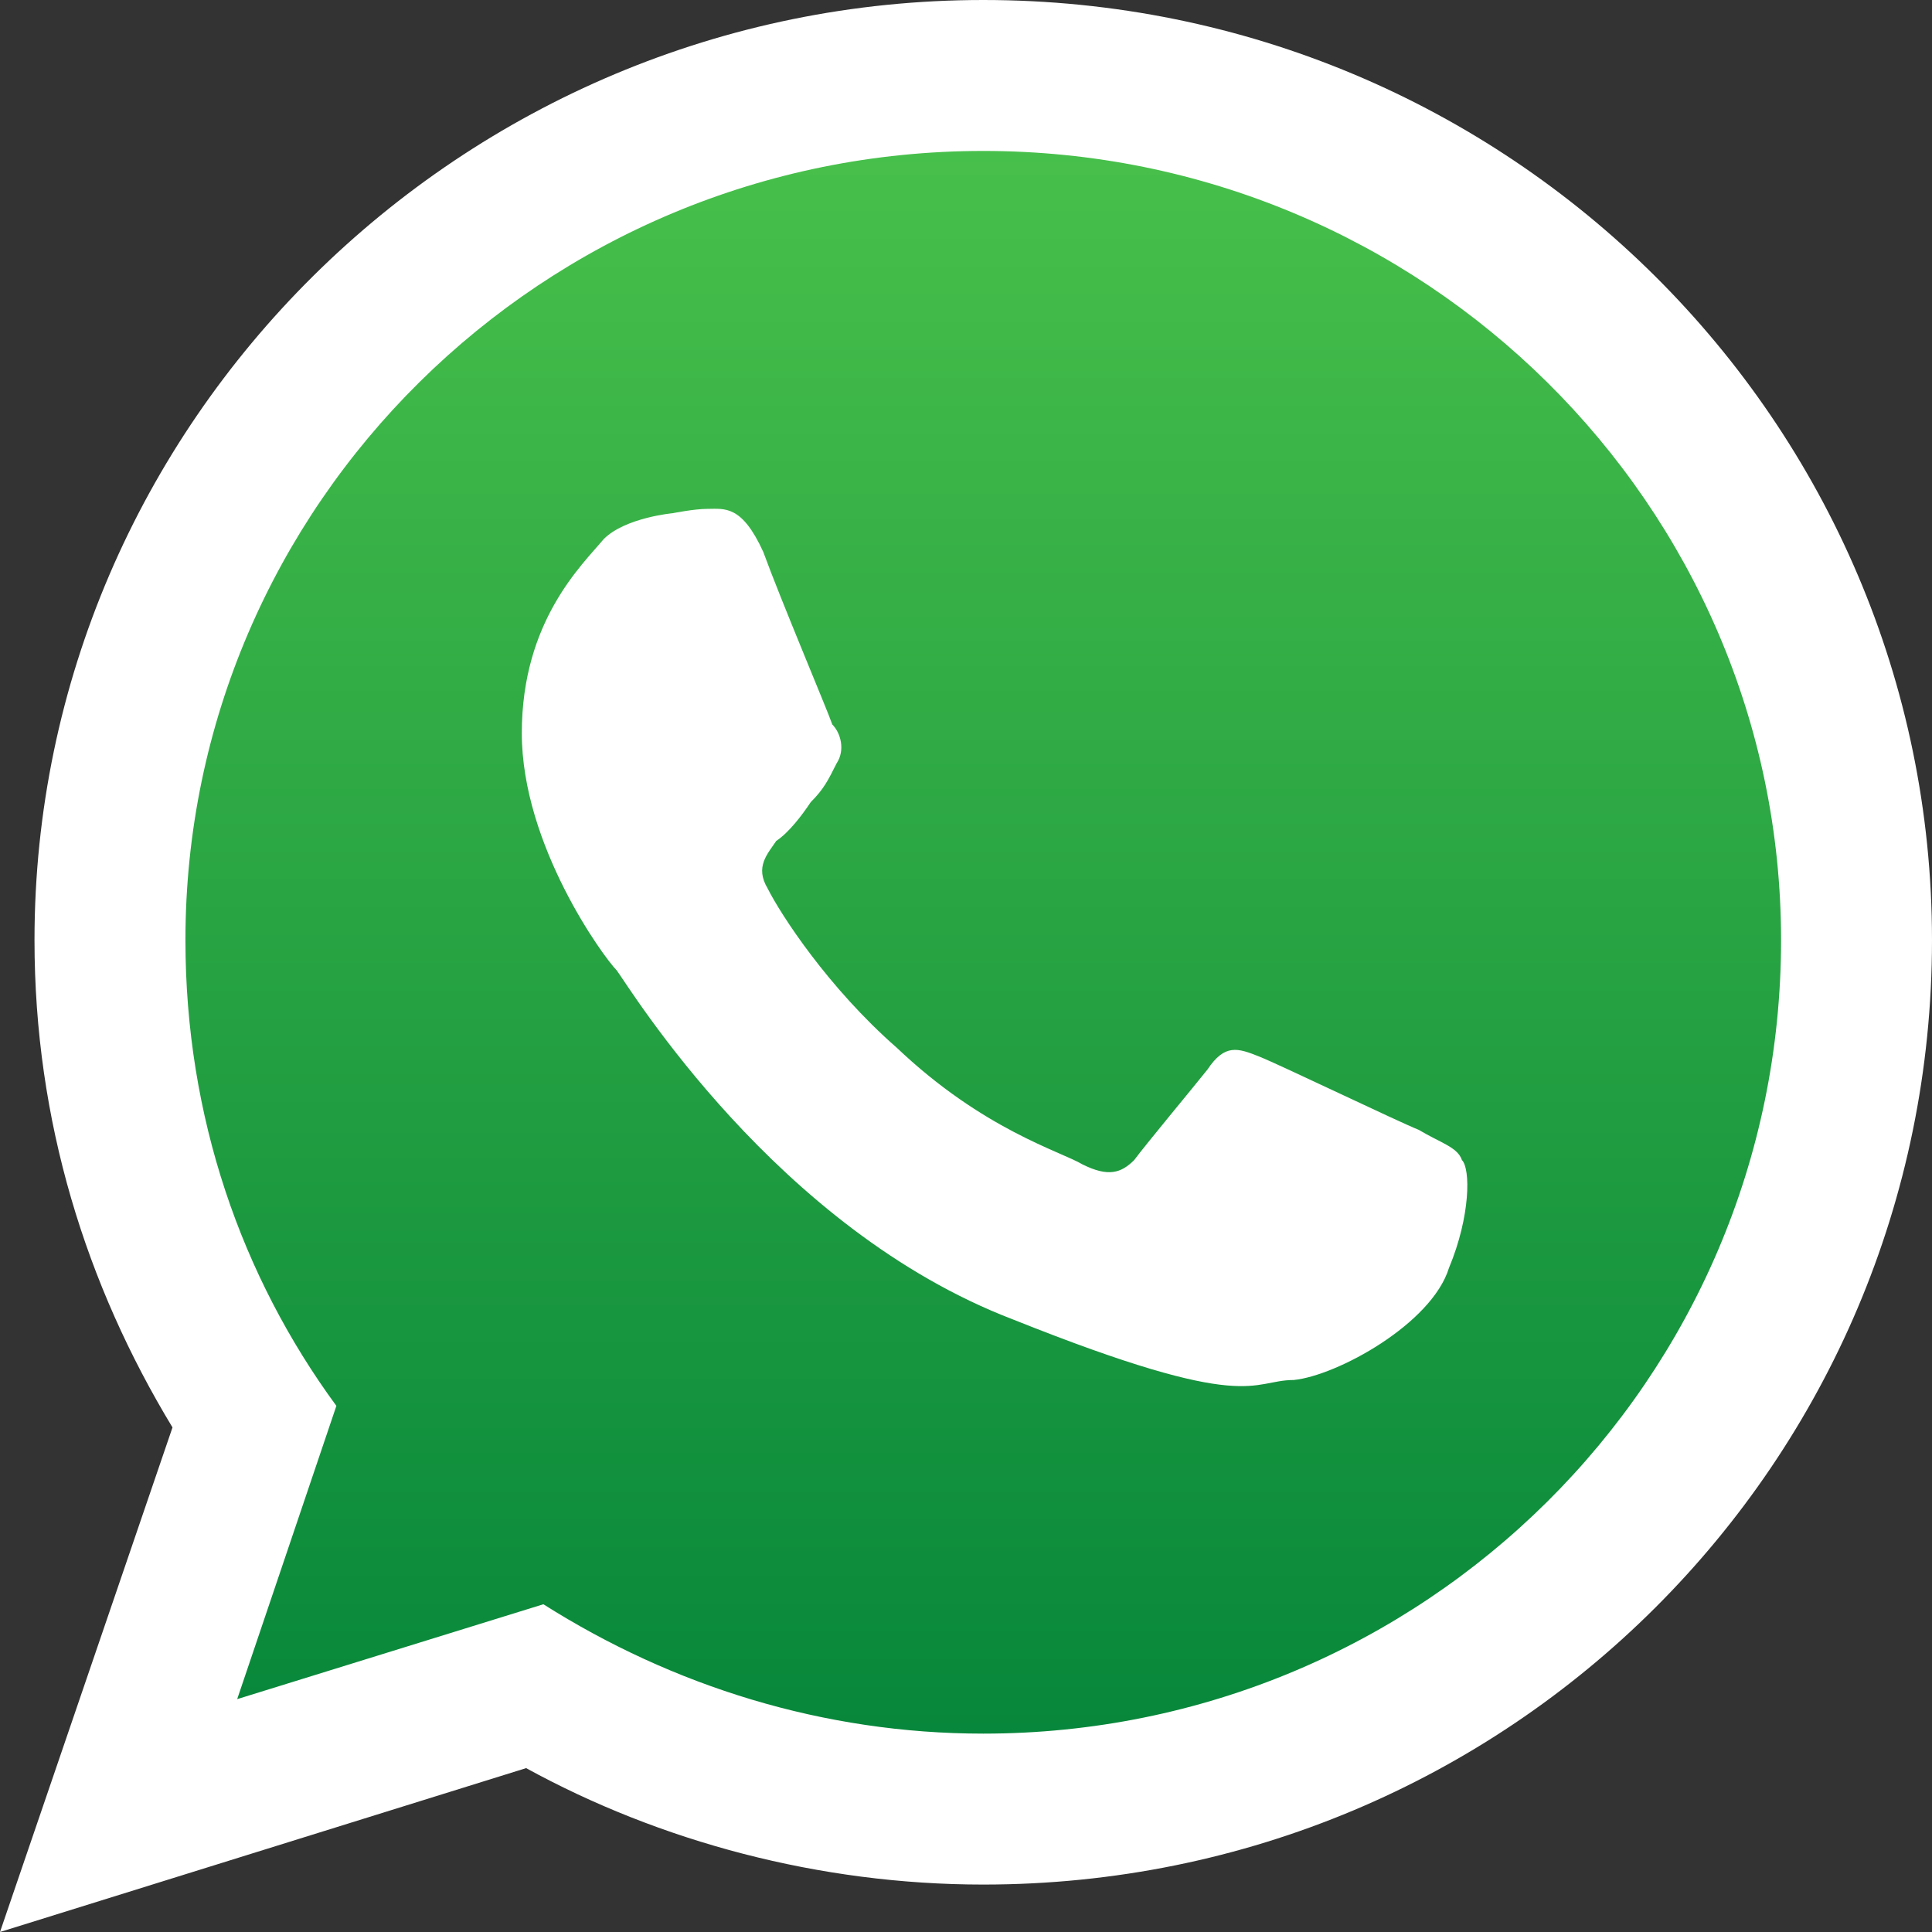
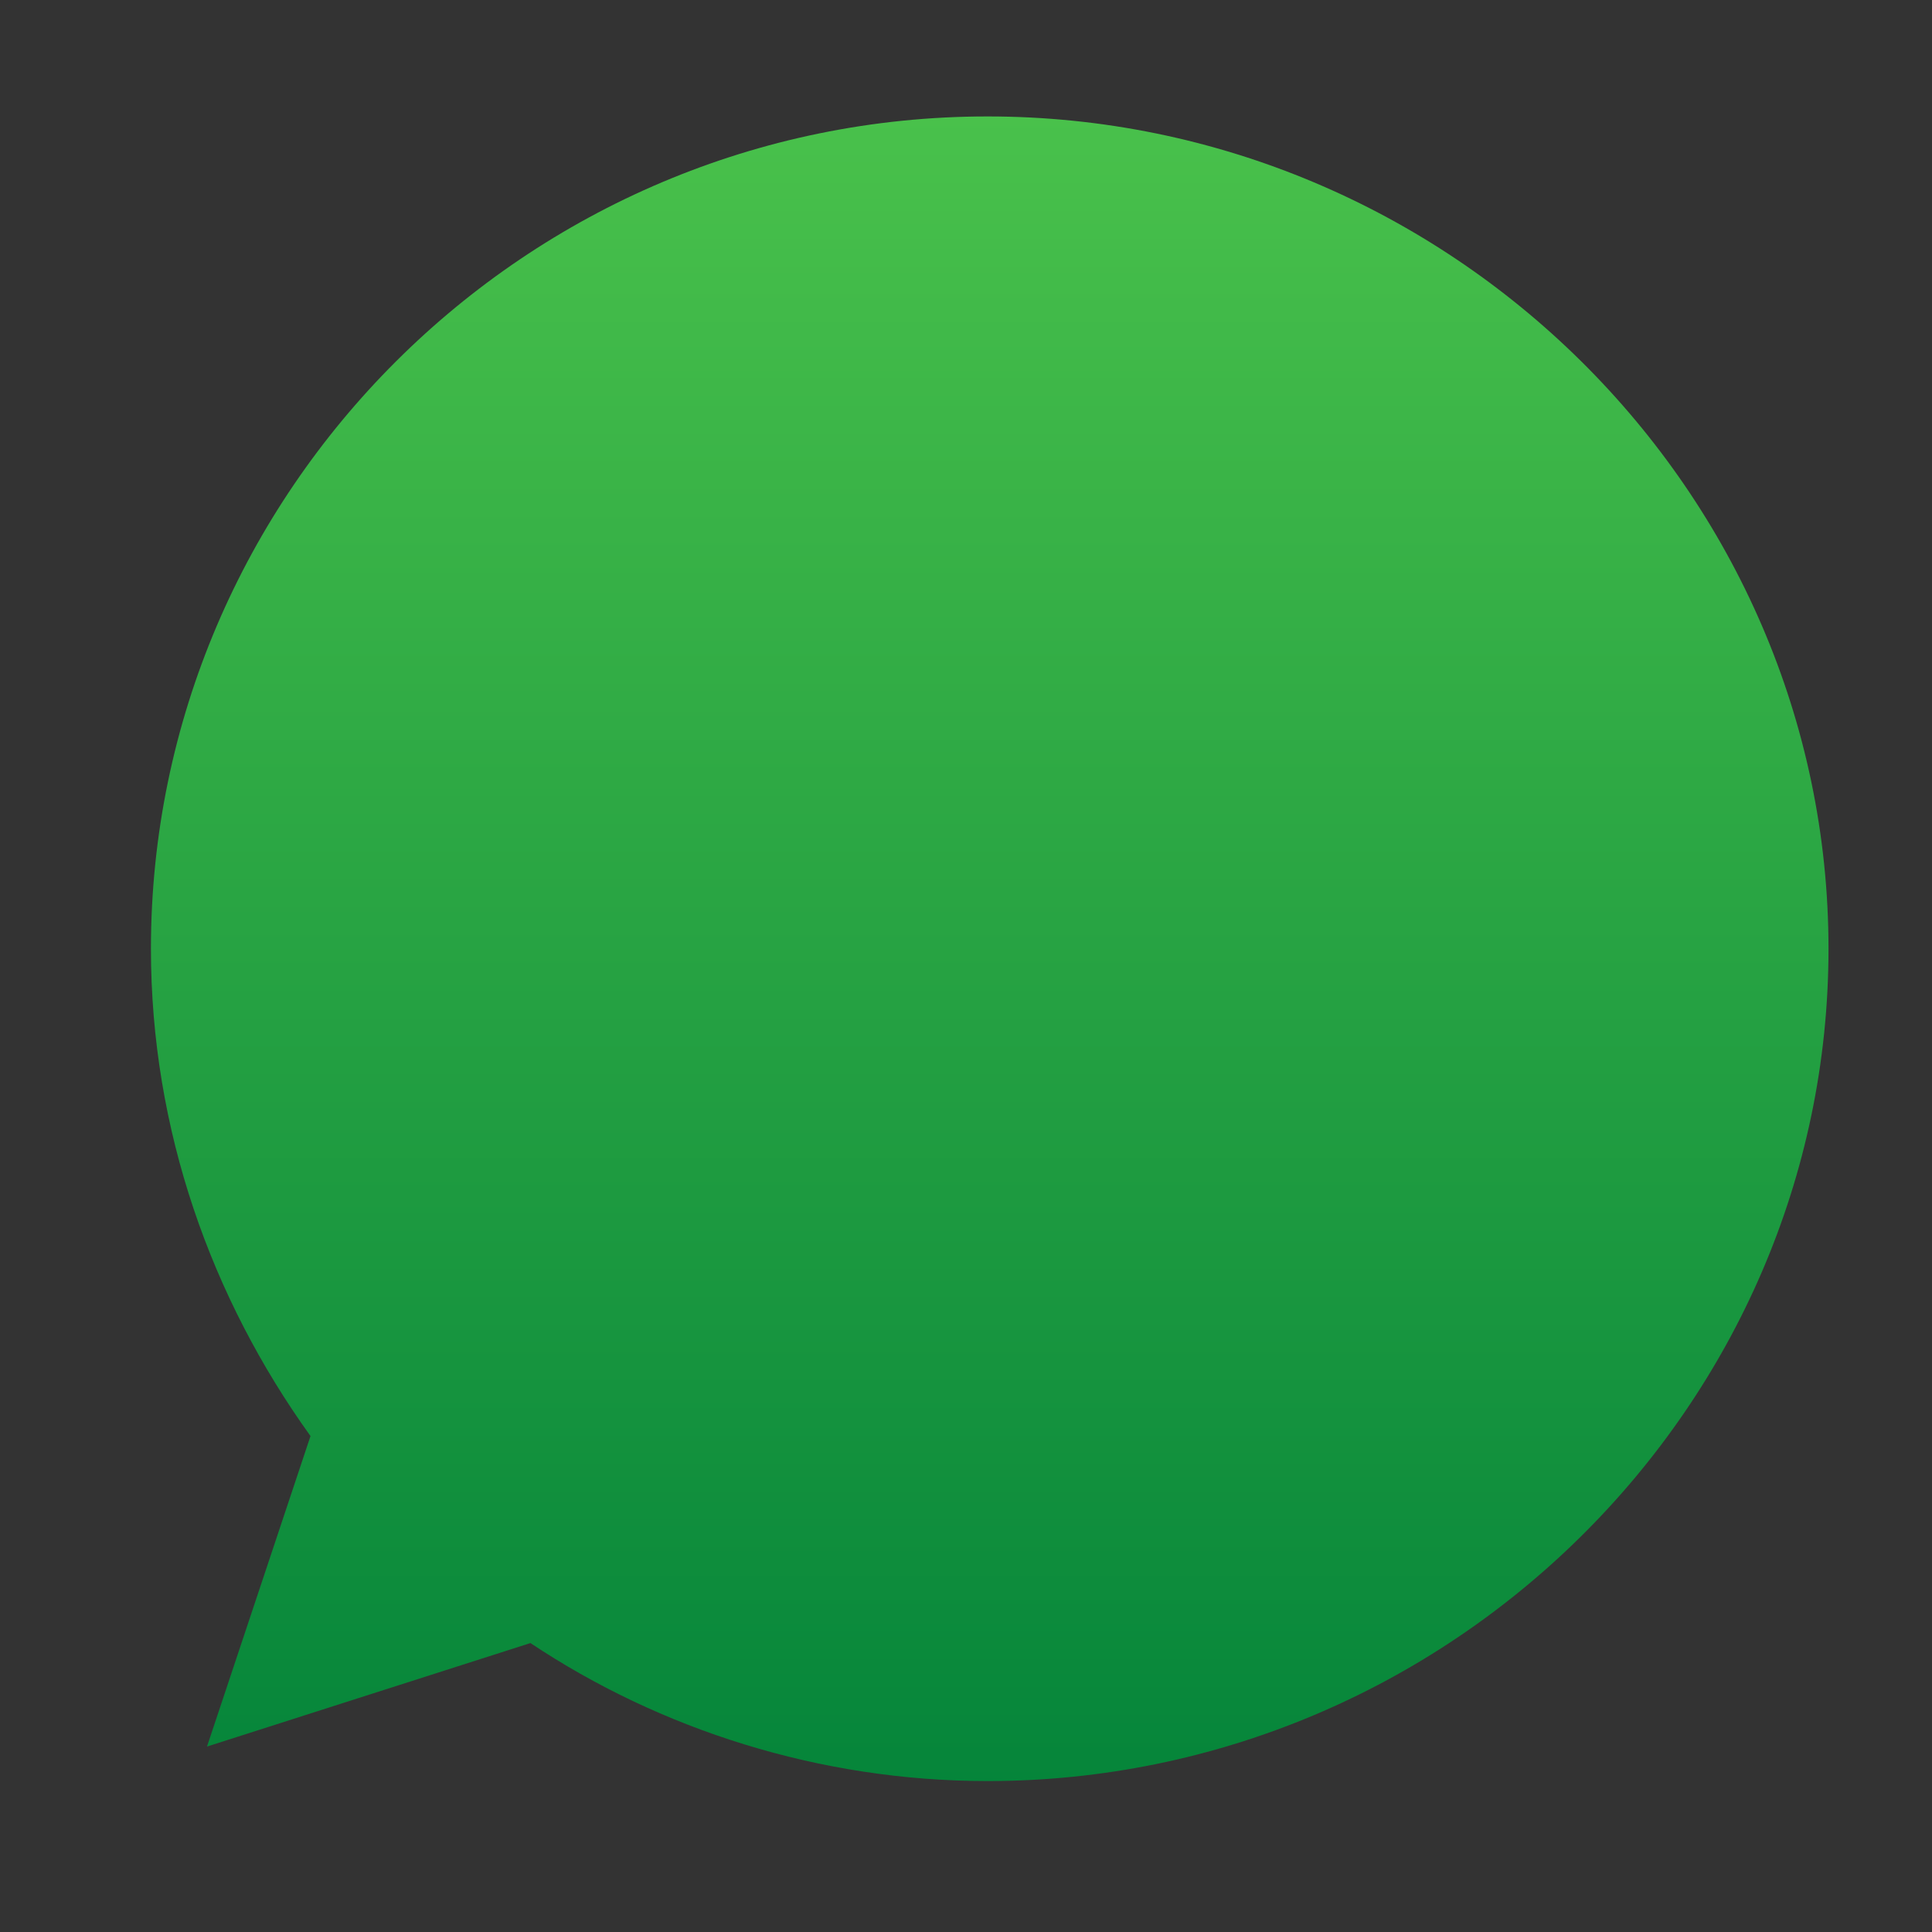
<svg xmlns="http://www.w3.org/2000/svg" xml:space="preserve" width="121px" height="121px" version="1.1" style="shape-rendering:geometricPrecision; text-rendering:geometricPrecision; image-rendering:optimizeQuality; fill-rule:evenodd; clip-rule:evenodd" viewBox="0 0 4.48 4.48">
  <rect x="0" y="0" width="4.48" height="4.48" fill="#333333" stroke="none" />
  <defs>
    <style type="text/css">
   
    .fil1 {fill:white}
    .fil0 {fill:url(#id0)}
   
  </style>
    <linearGradient id="id0" gradientUnits="userSpaceOnUse" x1="2.29" y1="0.27" x2="2.29" y2="4.13">
      <stop offset="0" style="stop-opacity:1; stop-color:#49C14B" />
      <stop offset="1" style="stop-opacity:1; stop-color:#05853A" />
    </linearGradient>
  </defs>
  <g id="OBJECTS">
    <g id="_2684254342800">
      <path class="fil0" d="M2.29 0.27c-1.07,0 -1.94,0.87 -1.94,1.93 0,0.42 0.14,0.81 0.37,1.13l-0.24 0.72 0.75 -0.24c0.3,0.2 0.67,0.32 1.06,0.32 1.07,0 1.95,-0.87 1.95,-1.93 0,-1.06 -0.88,-1.93 -1.95,-1.93z" />
      <g>
-         <path class="fil1" d="M4.48 2.18c0,1.21 -0.98,2.19 -2.2,2.19 -0.38,0 -0.75,-0.1 -1.06,-0.27l-1.22 0.38 0.4 -1.17c-0.2,-0.33 -0.32,-0.71 -0.32,-1.13 0,-1.2 0.99,-2.18 2.2,-2.18 1.22,0 2.2,0.98 2.2,2.18zm-2.2 -1.83l0 0c-1.02,0 -1.85,0.82 -1.85,1.83 0,0.41 0.13,0.78 0.35,1.08l-0.23 0.68 0.71 -0.22c0.3,0.19 0.65,0.3 1.02,0.3 1.02,0 1.85,-0.82 1.85,-1.84 0,-1.01 -0.83,-1.83 -1.85,-1.83zm1.11 2.34l0 0c-0.01,-0.03 -0.05,-0.04 -0.1,-0.07 -0.05,-0.02 -0.32,-0.15 -0.37,-0.17 -0.05,-0.02 -0.08,-0.03 -0.12,0.03 -0.04,0.05 -0.14,0.17 -0.17,0.21 -0.03,0.03 -0.06,0.04 -0.12,0.01 -0.05,-0.03 -0.23,-0.08 -0.43,-0.27 -0.16,-0.14 -0.27,-0.31 -0.3,-0.37 -0.03,-0.05 0,-0.08 0.02,-0.11 0.03,-0.02 0.06,-0.06 0.08,-0.09 0.03,-0.03 0.04,-0.05 0.06,-0.09 0.02,-0.03 0.01,-0.07 -0.01,-0.09 -0.01,-0.03 -0.12,-0.29 -0.16,-0.4 -0.05,-0.11 -0.09,-0.1 -0.13,-0.1 -0.03,0 -0.08,0.01 -0.08,0.01 0,0 -0.11,0.01 -0.16,0.06 -0.05,0.06 -0.19,0.19 -0.19,0.45 0,0.26 0.19,0.52 0.22,0.55 0.03,0.04 0.37,0.6 0.92,0.81 0.55,0.22 0.55,0.14 0.65,0.14 0.1,-0.01 0.32,-0.13 0.36,-0.26 0.05,-0.12 0.05,-0.23 0.03,-0.25z" />
-       </g>
+         </g>
    </g>
  </g>
</svg>